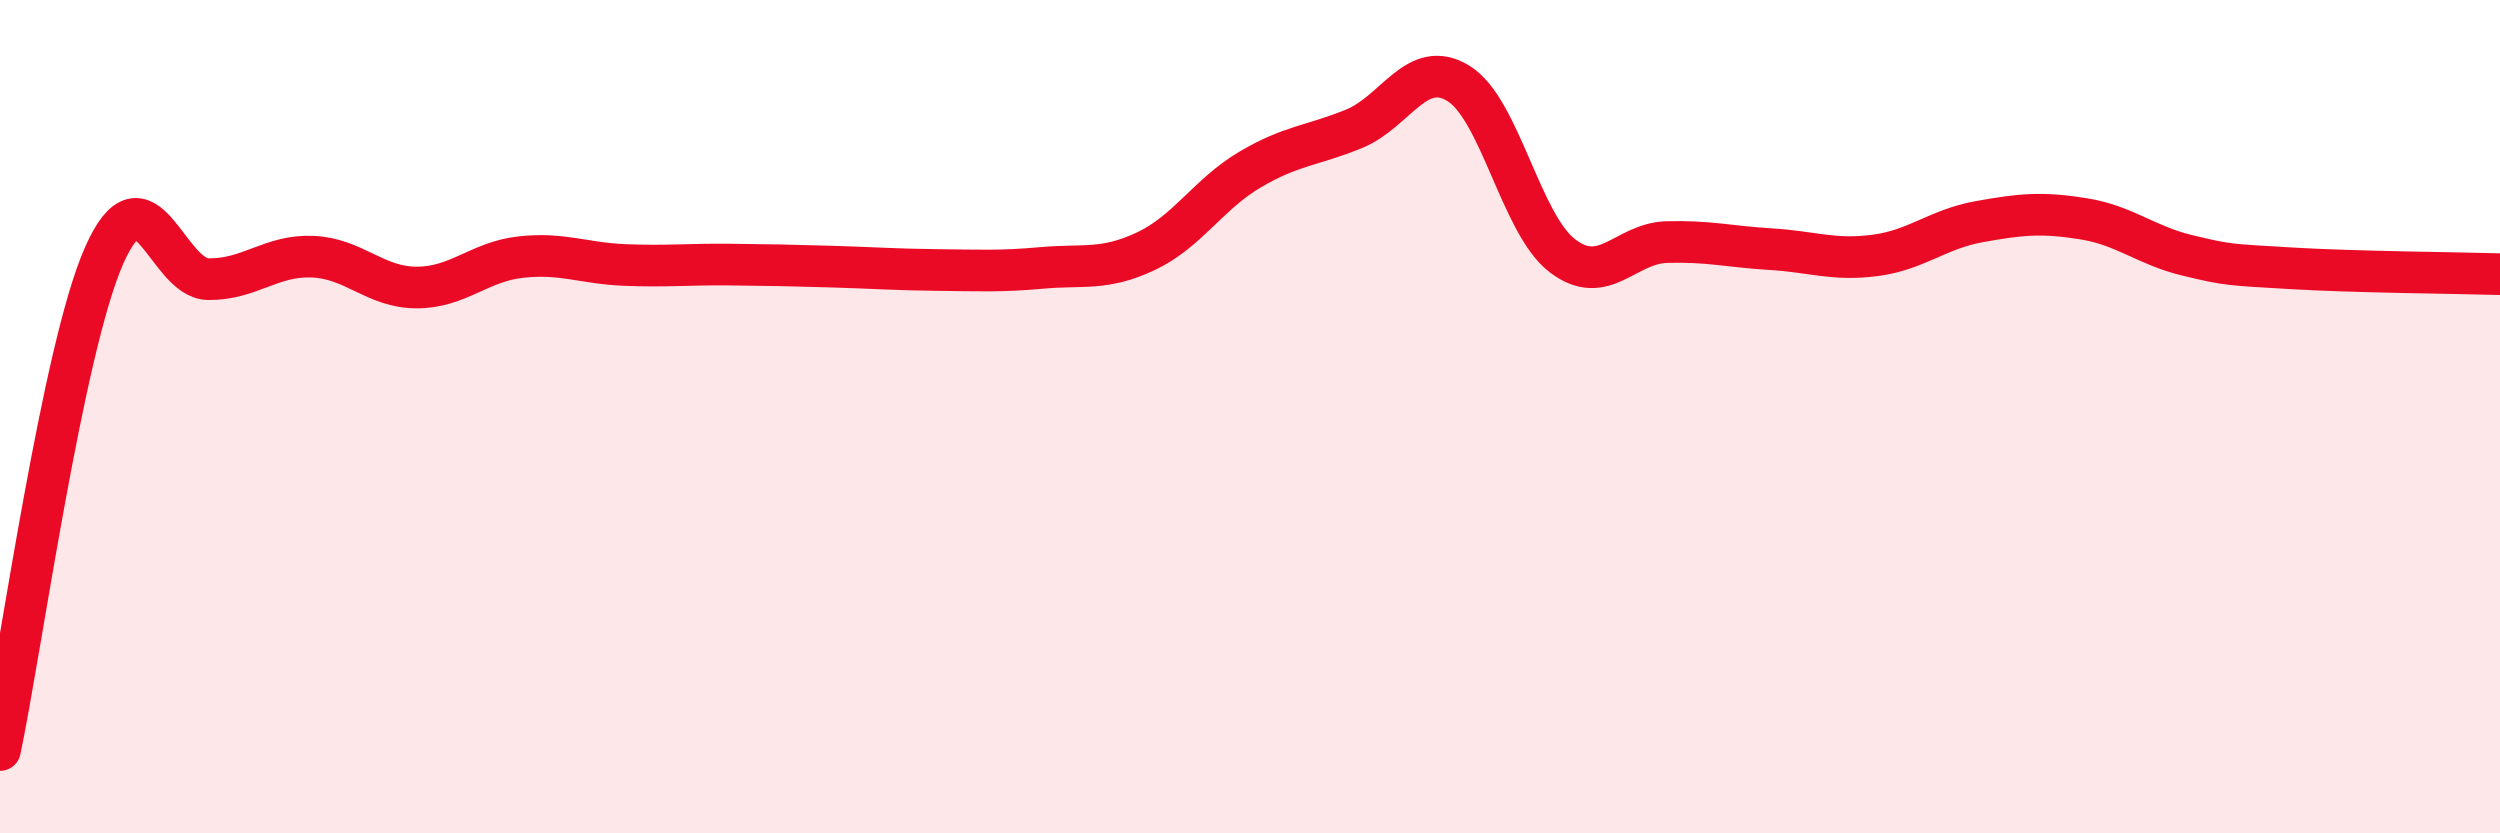
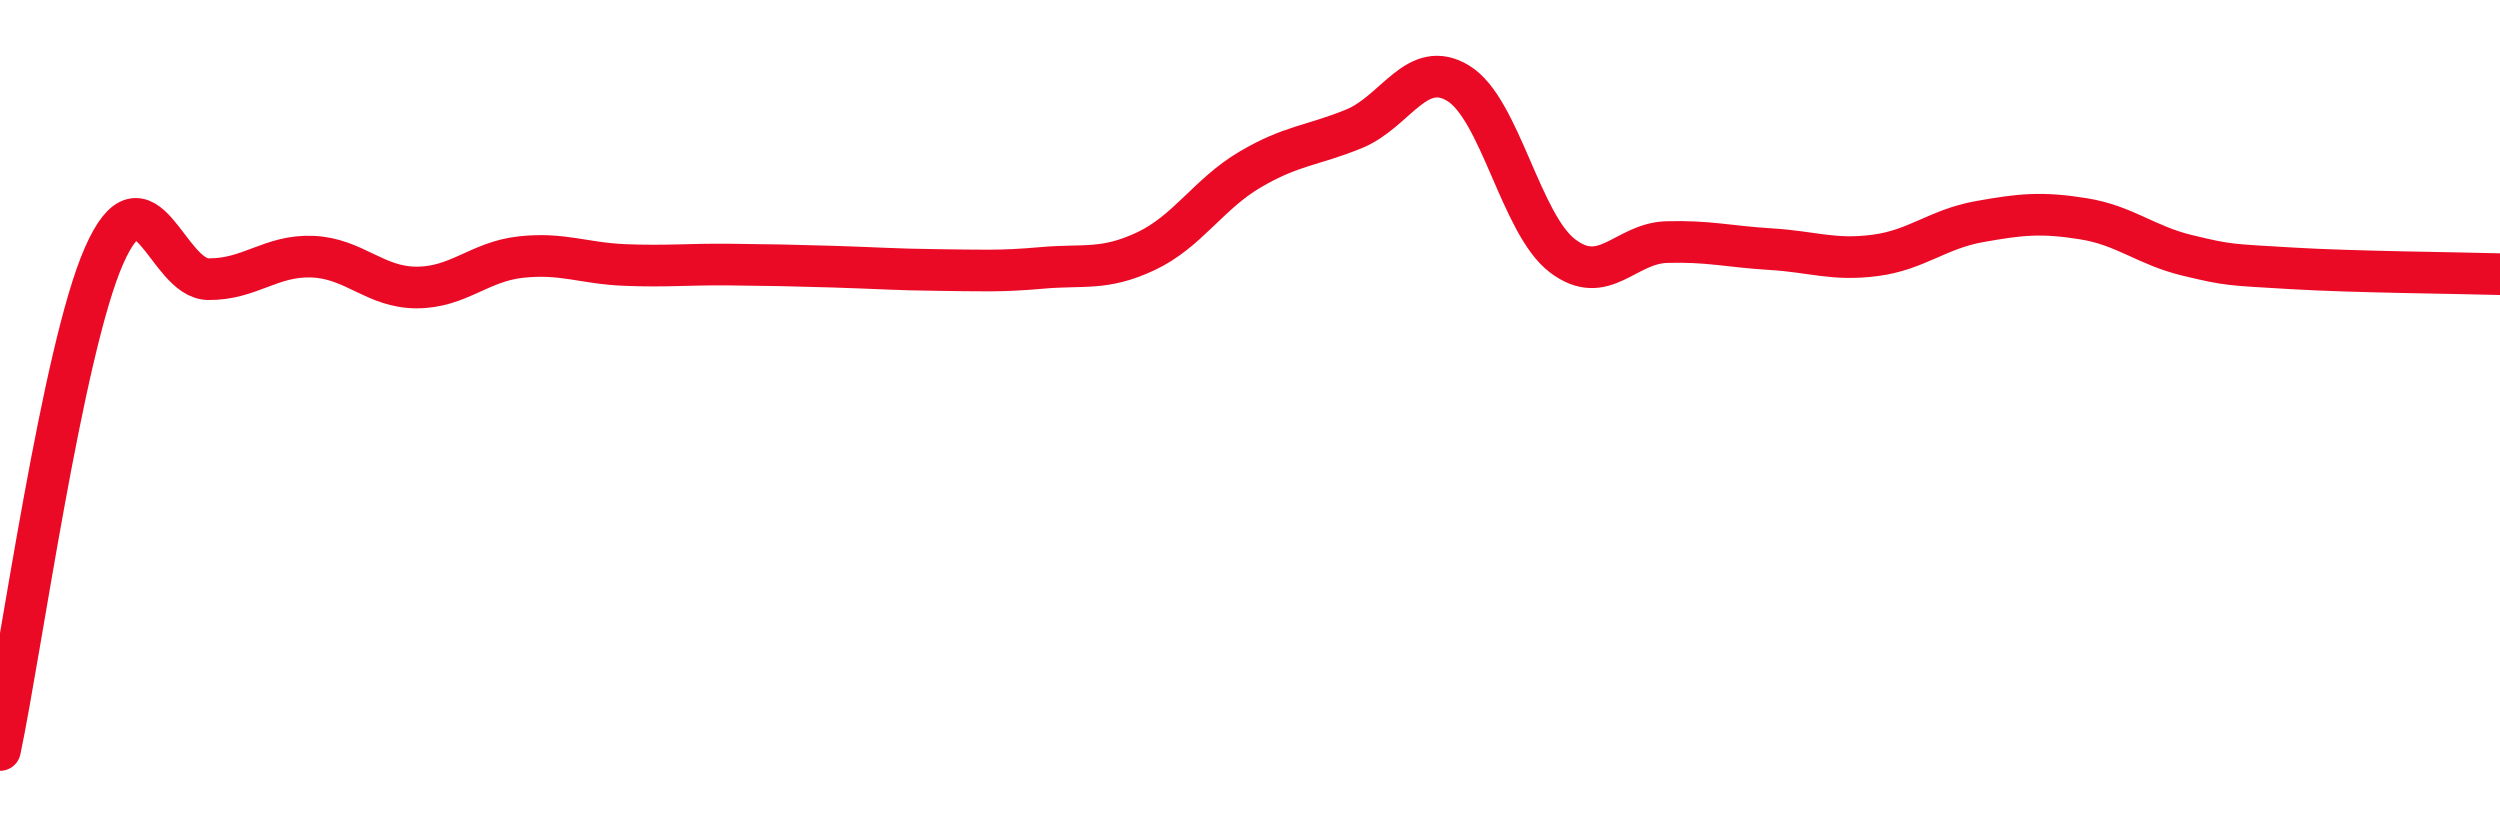
<svg xmlns="http://www.w3.org/2000/svg" width="60" height="20" viewBox="0 0 60 20">
-   <path d="M 0,18 C 0.5,15.63 1.5,8.39 2.5,6.13 C 3.5,3.87 4,6.69 5,6.7 C 6,6.71 6.5,6.12 7.5,6.16 C 8.5,6.2 9,6.9 10,6.9 C 11,6.9 11.5,6.28 12.5,6.17 C 13.5,6.06 14,6.32 15,6.36 C 16,6.4 16.5,6.34 17.5,6.35 C 18.5,6.36 19,6.37 20,6.4 C 21,6.43 21.5,6.47 22.5,6.48 C 23.5,6.49 24,6.52 25,6.43 C 26,6.34 26.5,6.5 27.5,6.03 C 28.5,5.56 29,4.66 30,4.07 C 31,3.48 31.5,3.5 32.5,3.09 C 33.5,2.68 34,1.39 35,2 C 36,2.61 36.5,5.38 37.5,6.14 C 38.5,6.9 39,5.84 40,5.81 C 41,5.78 41.5,5.92 42.5,5.98 C 43.5,6.04 44,6.26 45,6.13 C 46,6 46.5,5.5 47.5,5.32 C 48.5,5.14 49,5.09 50,5.25 C 51,5.41 51.5,5.89 52.5,6.13 C 53.5,6.37 53.5,6.35 55,6.44 C 56.5,6.53 59,6.55 60,6.58L60 20L0 20Z" fill="#EB0A25" opacity="0.1" stroke-linecap="round" stroke-linejoin="round" />
  <path d="M 0,18 C 0.5,15.63 1.5,8.39 2.5,6.13 C 3.5,3.87 4,6.69 5,6.7 C 6,6.71 6.5,6.12 7.5,6.16 C 8.5,6.2 9,6.9 10,6.9 C 11,6.9 11.5,6.28 12.5,6.17 C 13.5,6.06 14,6.32 15,6.36 C 16,6.4 16.5,6.34 17.5,6.35 C 18.5,6.36 19,6.37 20,6.4 C 21,6.43 21.5,6.47 22.5,6.48 C 23.5,6.49 24,6.52 25,6.43 C 26,6.34 26.5,6.5 27.5,6.03 C 28.5,5.56 29,4.66 30,4.07 C 31,3.48 31.5,3.5 32.5,3.09 C 33.5,2.68 34,1.39 35,2 C 36,2.61 36.5,5.38 37.5,6.14 C 38.5,6.9 39,5.84 40,5.81 C 41,5.78 41.5,5.92 42.5,5.98 C 43.5,6.04 44,6.26 45,6.13 C 46,6 46.5,5.5 47.5,5.32 C 48.5,5.14 49,5.09 50,5.25 C 51,5.41 51.5,5.89 52.5,6.13 C 53.5,6.37 53.5,6.35 55,6.44 C 56.5,6.53 59,6.55 60,6.58" stroke="#EB0A25" stroke-width="1" fill="none" stroke-linecap="round" stroke-linejoin="round" />
</svg>